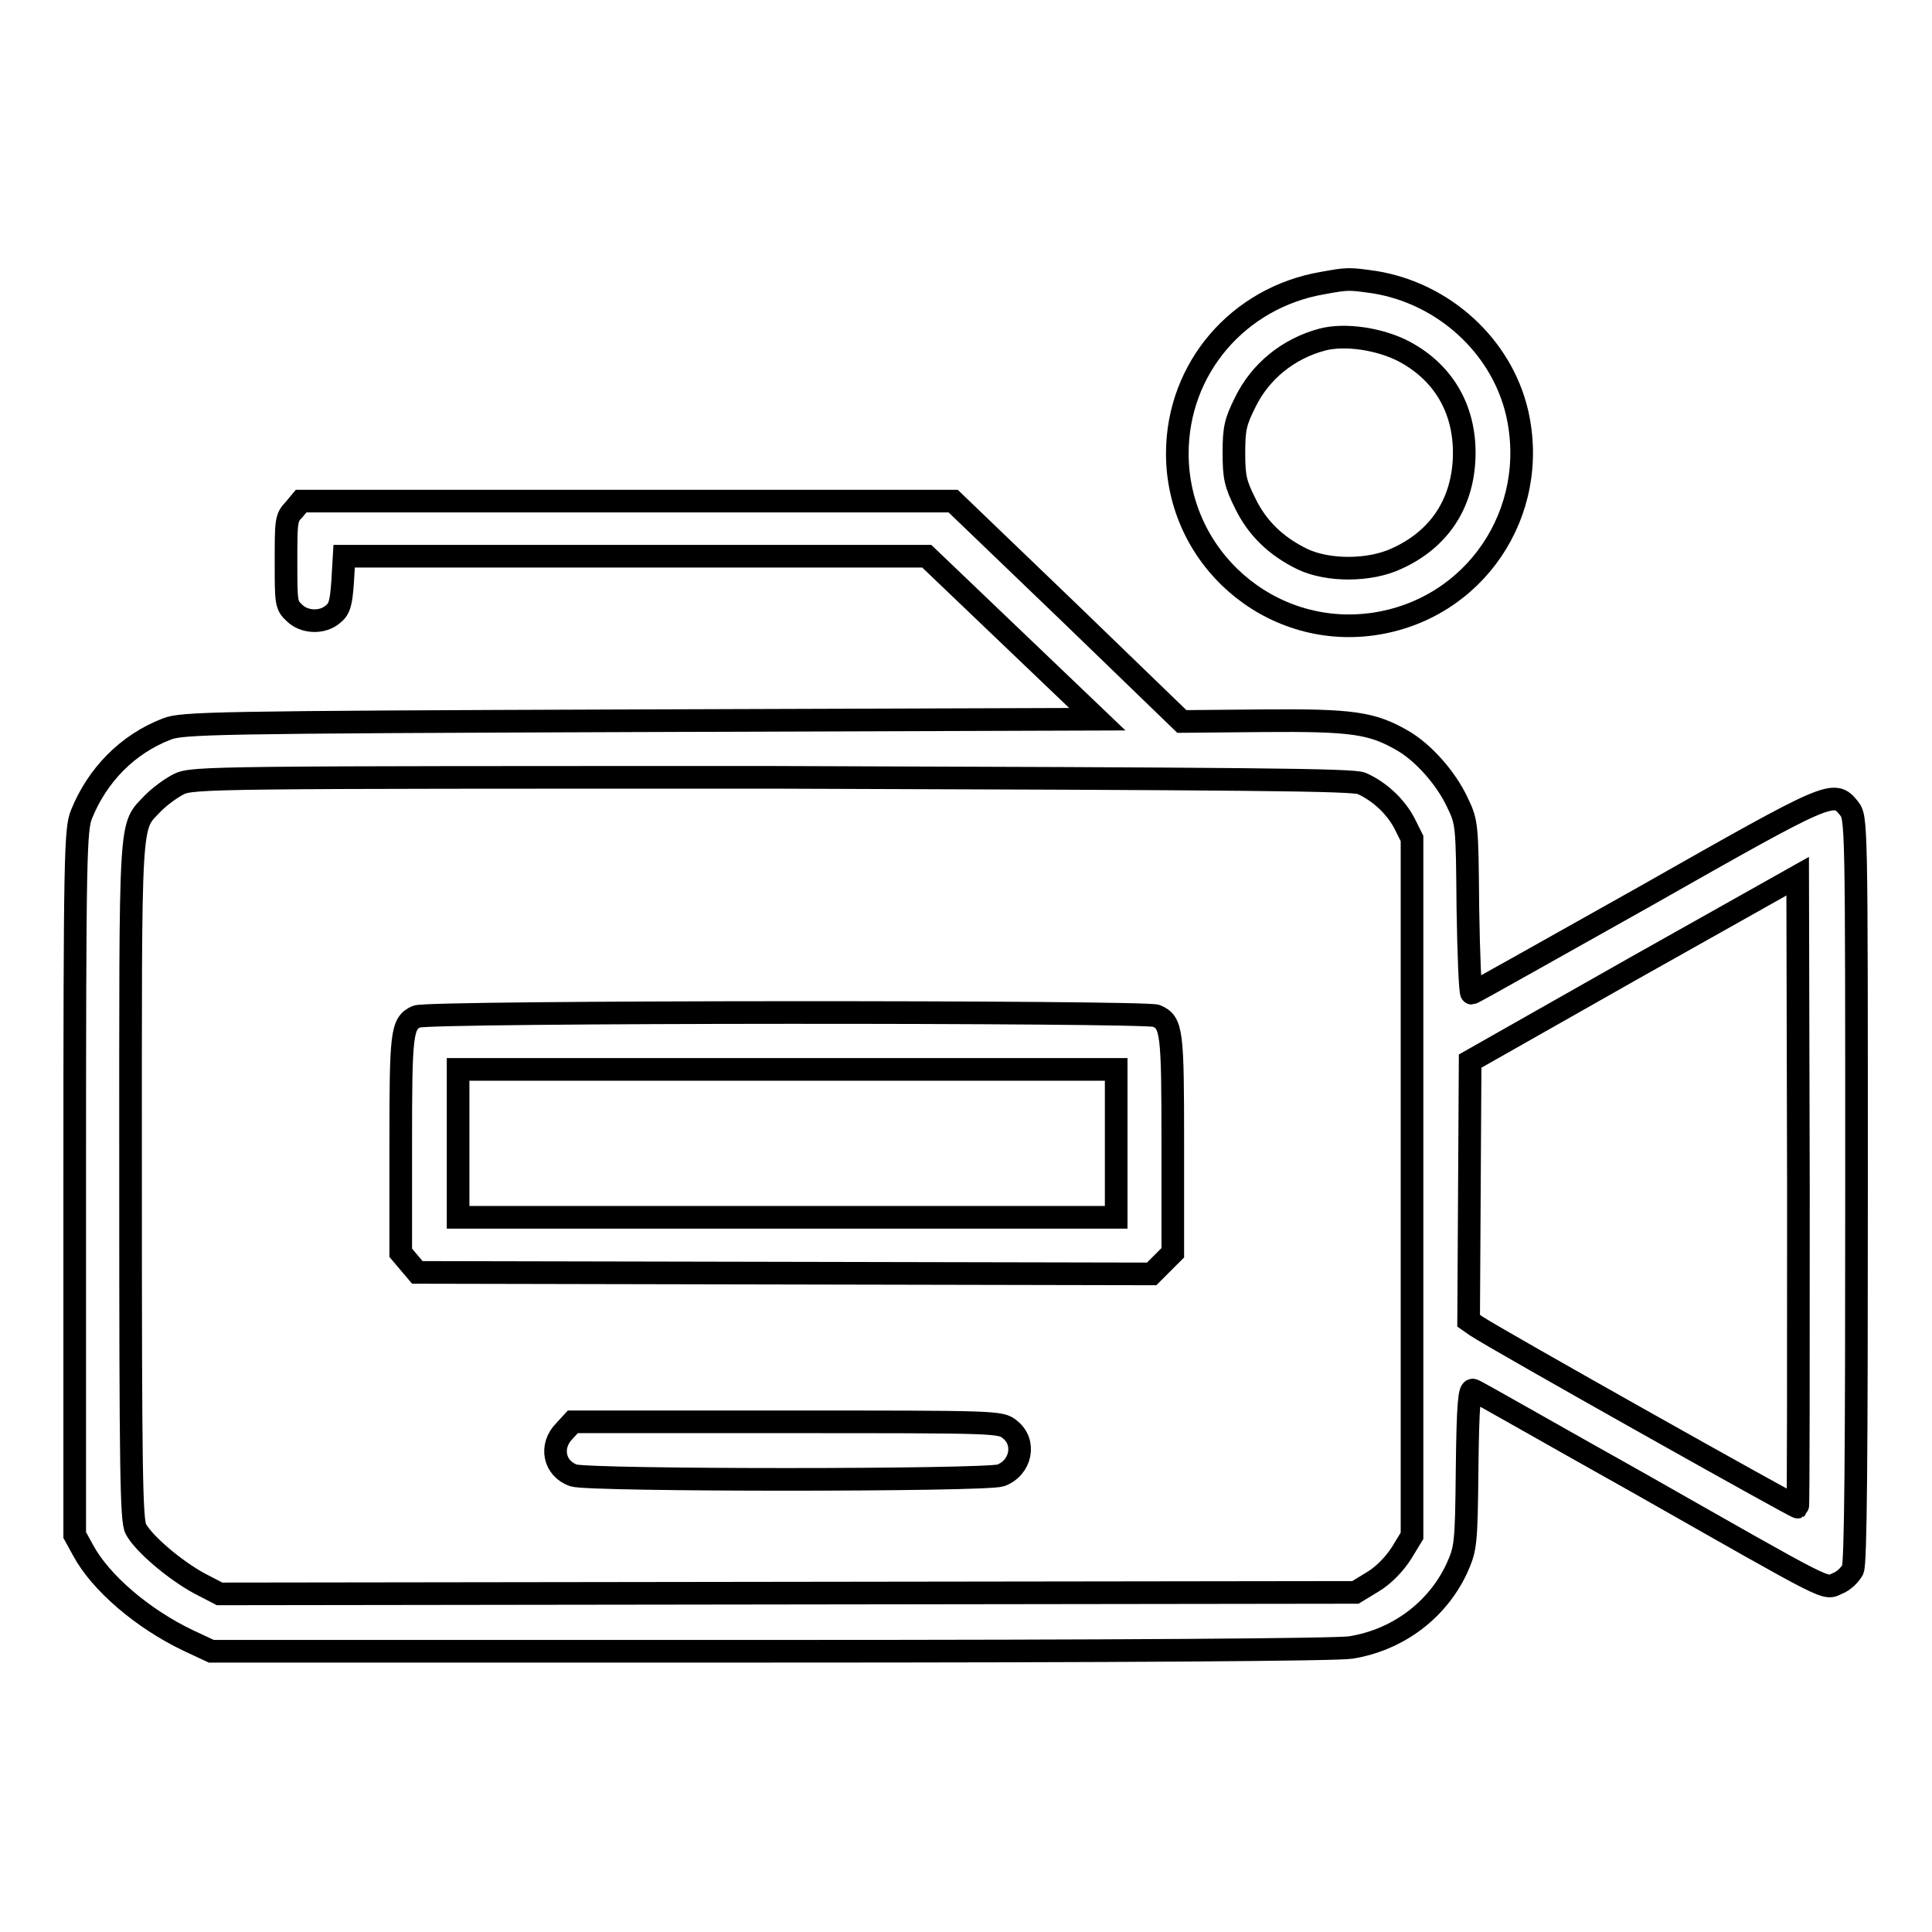
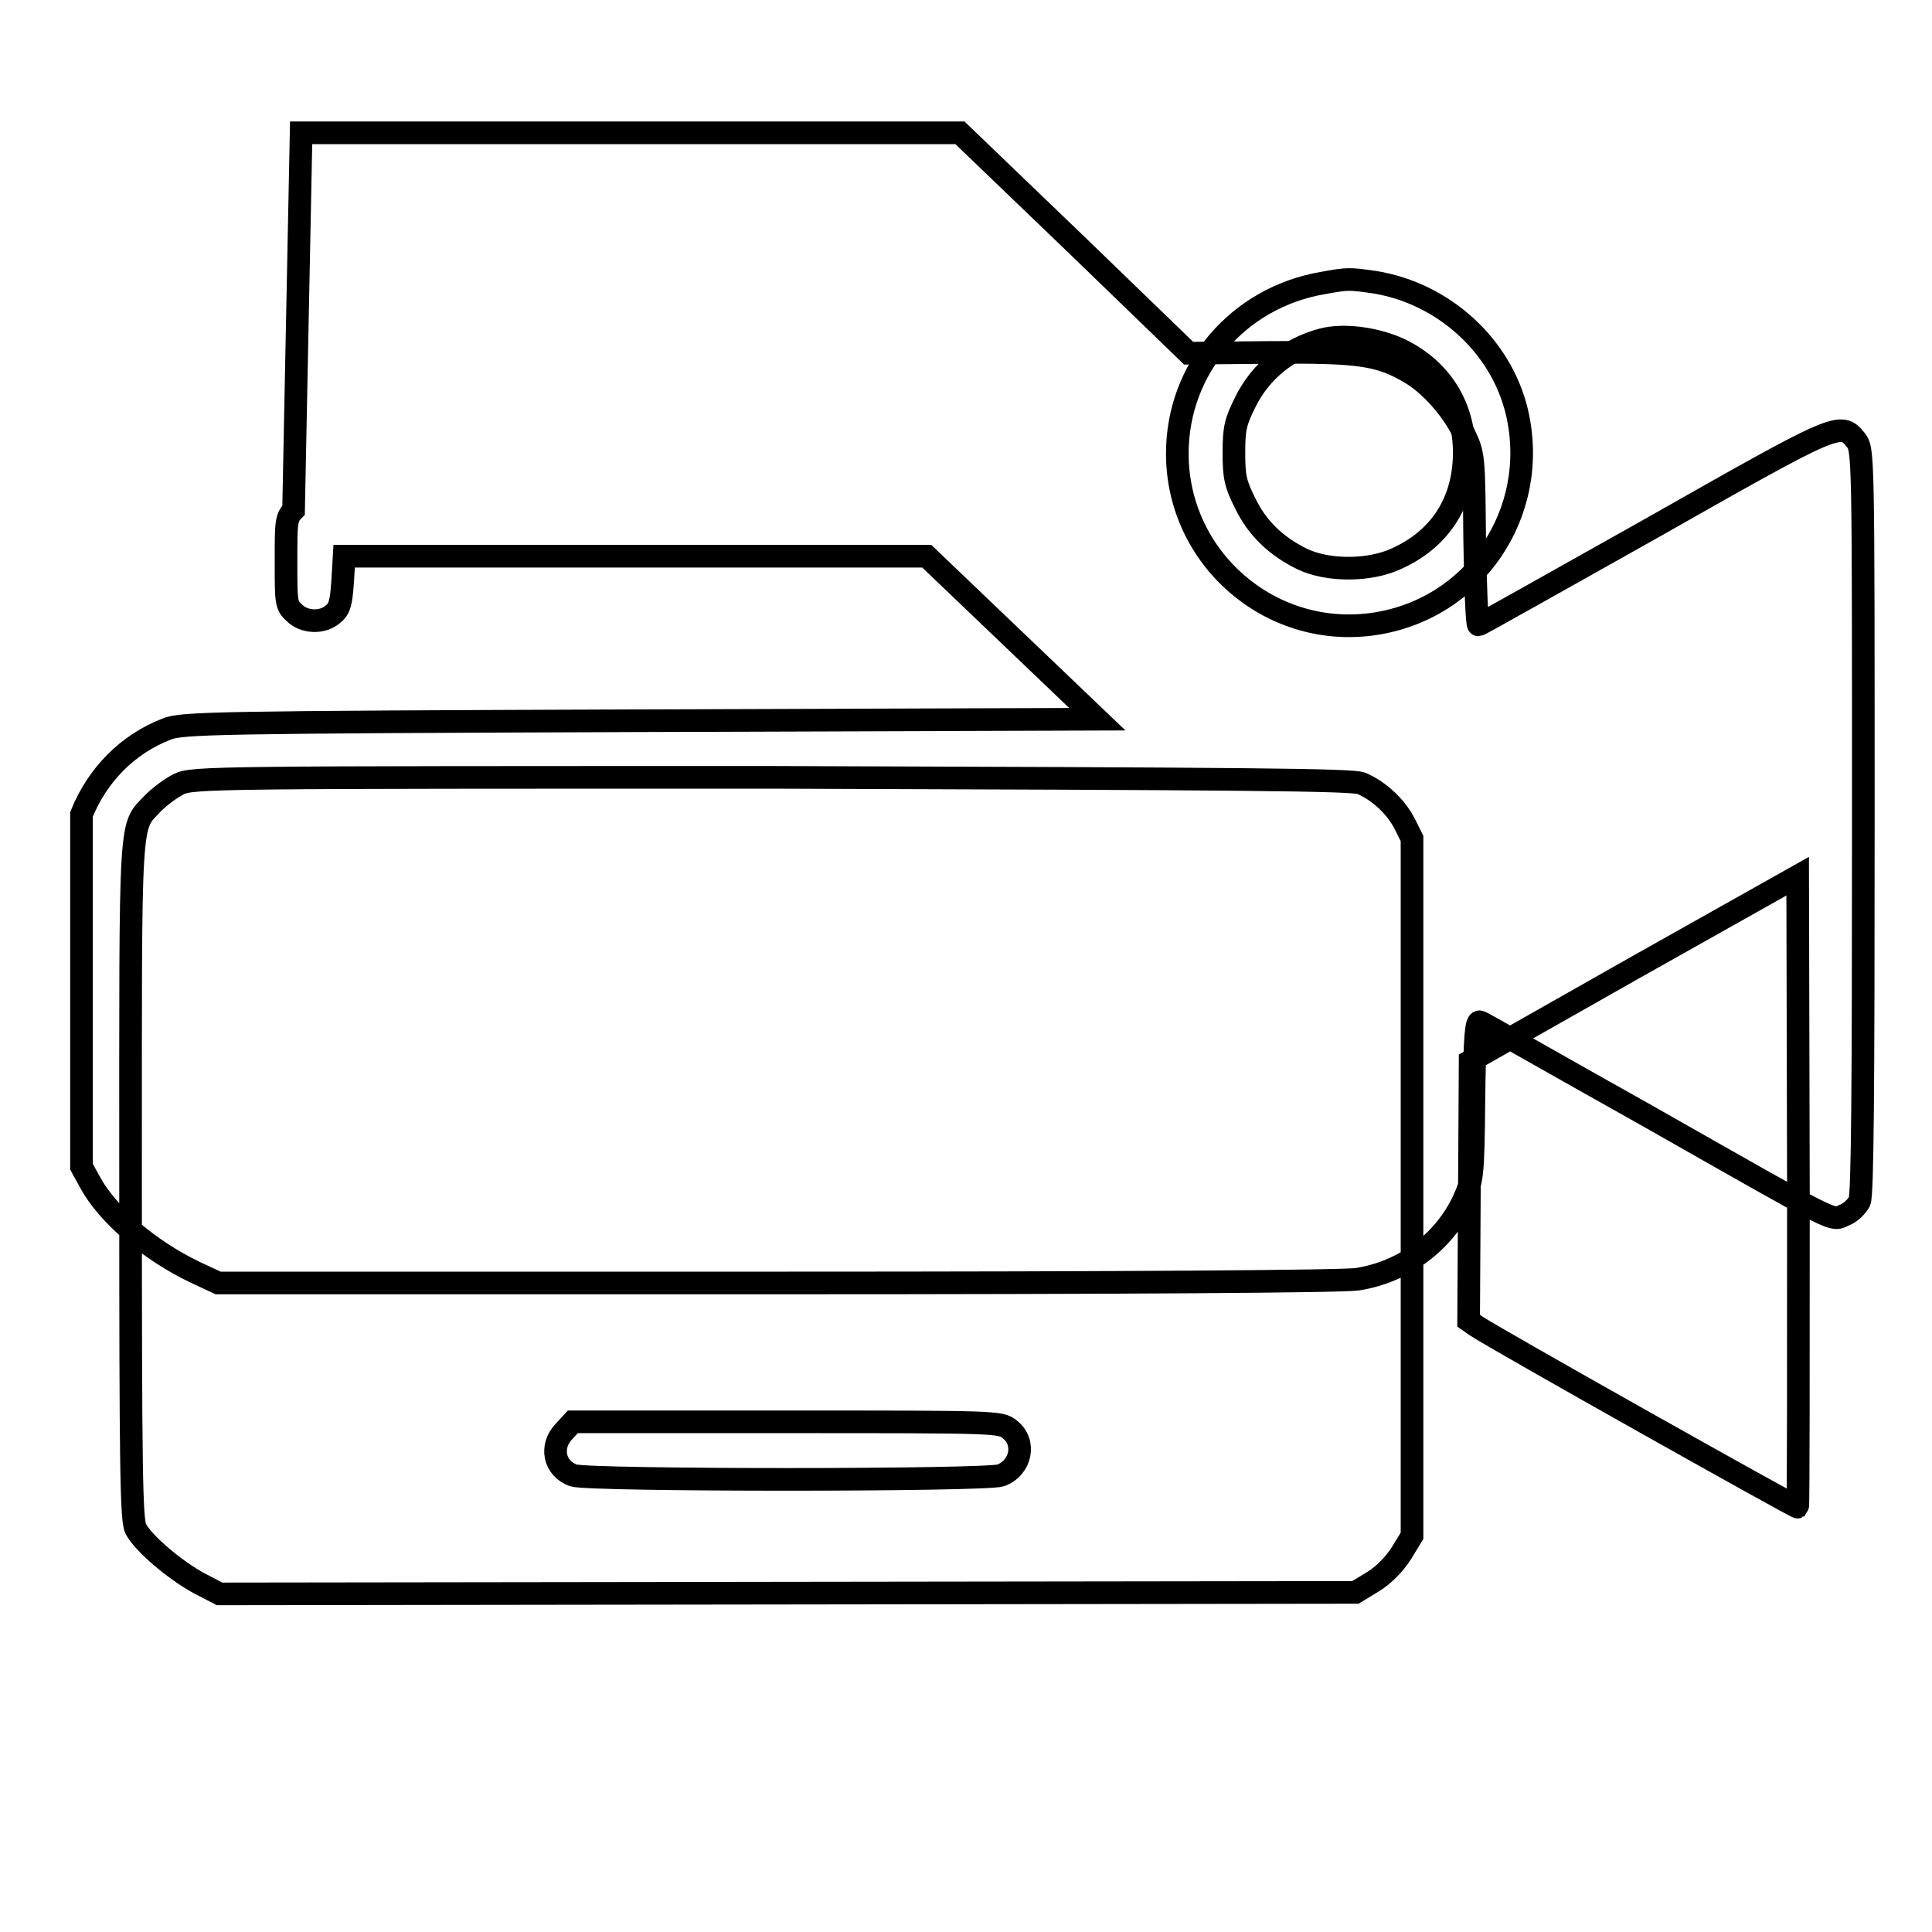
<svg xmlns="http://www.w3.org/2000/svg" version="1.1" x="0px" y="0px" viewBox="0 0 256 256" enable-background="new 0 0 256 256" xml:space="preserve">
  <g>
    <g>
      <g>
        <path stroke-width="3" fill-opacity="0" stroke="#000000" d="M175.3,37.5C164.1,39.4,156,48.8,156,60.1c0,13.8,12.2,24.5,25.9,22.6c13.5-1.9,22.2-14.8,19.1-28.1c-2.1-8.8-9.7-15.7-18.8-17.2C178.7,36.9,178.6,36.9,175.3,37.5z M186.1,46.6c5.4,2.9,8.2,8,7.9,14.3c-0.3,6-3.4,10.6-8.9,13.1c-3.6,1.7-9.1,1.7-12.5,0.1c-3.5-1.7-6-4.1-7.6-7.4c-1.3-2.6-1.5-3.5-1.5-6.7c0-3.2,0.2-4.1,1.5-6.7c2-4.1,5.7-7.1,10.2-8.3C178.2,44.2,182.9,44.9,186.1,46.6z" />
-         <path stroke-width="3" fill-opacity="0" stroke="#000000" d="M38.9,67.6c-1,1-1,1.6-1,6.8c0,5.4,0,5.8,1.1,6.8c1.3,1.3,3.7,1.4,5.1,0.2c0.9-0.7,1.1-1.5,1.3-4.3l0.2-3.4h38.6l38.6,0l11.3,10.8l11.3,10.8l-60.6,0.2c-56.6,0.2-60.7,0.3-62.7,1.1c-5.2,2-9.2,6.1-11.3,11.3c-0.8,2-0.9,5.2-0.9,48.8v46.7l1.1,2c2.3,4.3,7.9,9.1,14,12l3,1.4h74.1c46.2,0,75.2-0.2,76.9-0.5c6.2-1,11.4-4.9,14-10.4c1.2-2.7,1.3-3,1.4-13.3c0.1-8.6,0.3-10.6,0.8-10.4c0.4,0.1,10.3,5.8,22.1,12.4c25.9,14.7,24.4,14,26.2,13.2c0.8-0.3,1.6-1.1,2-1.8c0.4-0.9,0.5-14.9,0.5-50.4c0-49.1,0-49.2-1-50.5c-2-2.5-2.4-2.3-26.9,11.6c-12.5,7-22.9,12.9-23.1,12.9c-0.2,0-0.4-5.1-0.5-11.3c-0.1-11.1-0.1-11.3-1.4-14c-1.5-3.2-4.5-6.6-7.3-8.2c-4-2.3-6.6-2.7-18.4-2.6l-10.8,0.1l-15.1-14.6l-15.2-14.6H83.1H39.9L38.9,67.6z M180.4,103.8c2.3,1,4.5,3,5.7,5.3l1,2l0,46.2v46.2l-1.4,2.3c-0.9,1.4-2.3,2.9-3.8,3.8l-2.3,1.4l-75.3,0.1l-75.2,0.1l-2.7-1.4c-3.3-1.8-7.4-5.3-8.4-7.2c-0.6-1.1-0.7-7.6-0.7-46.2c0-49.4-0.2-46.6,3-50c0.9-0.9,2.4-2,3.4-2.5c1.8-0.9,4.9-0.9,78.5-0.9C165.5,103.2,179.1,103.3,180.4,103.8z M238.2,199.7c-0.2,0.1-39.9-22.2-42.6-24l-1-0.7l0.1-17.2l0.1-17.2l21.7-12.3l21.7-12.2l0.1,41.7C238.3,180.8,238.3,199.6,238.2,199.7z" />
-         <path stroke-width="3" fill-opacity="0" stroke="#000000" d="M55.2,134.7c-2,0.9-2.1,2.2-2.1,17V166l1.1,1.3l1.1,1.3l48.7,0.1l48.6,0.1l1.4-1.4l1.4-1.4v-14.3c0-15.1-0.1-16.2-2.2-17.1C151.7,134,56.7,134,55.2,134.7z M147.9,151.5v9.8h-43.6H60.7v-9.8v-9.8h43.6h43.6V151.5z" />
+         <path stroke-width="3" fill-opacity="0" stroke="#000000" d="M38.9,67.6c-1,1-1,1.6-1,6.8c0,5.4,0,5.8,1.1,6.8c1.3,1.3,3.7,1.4,5.1,0.2c0.9-0.7,1.1-1.5,1.3-4.3l0.2-3.4h38.6l38.6,0l11.3,10.8l11.3,10.8l-60.6,0.2c-56.6,0.2-60.7,0.3-62.7,1.1c-5.2,2-9.2,6.1-11.3,11.3v46.7l1.1,2c2.3,4.3,7.9,9.1,14,12l3,1.4h74.1c46.2,0,75.2-0.2,76.9-0.5c6.2-1,11.4-4.9,14-10.4c1.2-2.7,1.3-3,1.4-13.3c0.1-8.6,0.3-10.6,0.8-10.4c0.4,0.1,10.3,5.8,22.1,12.4c25.9,14.7,24.4,14,26.2,13.2c0.8-0.3,1.6-1.1,2-1.8c0.4-0.9,0.5-14.9,0.5-50.4c0-49.1,0-49.2-1-50.5c-2-2.5-2.4-2.3-26.9,11.6c-12.5,7-22.9,12.9-23.1,12.9c-0.2,0-0.4-5.1-0.5-11.3c-0.1-11.1-0.1-11.3-1.4-14c-1.5-3.2-4.5-6.6-7.3-8.2c-4-2.3-6.6-2.7-18.4-2.6l-10.8,0.1l-15.1-14.6l-15.2-14.6H83.1H39.9L38.9,67.6z M180.4,103.8c2.3,1,4.5,3,5.7,5.3l1,2l0,46.2v46.2l-1.4,2.3c-0.9,1.4-2.3,2.9-3.8,3.8l-2.3,1.4l-75.3,0.1l-75.2,0.1l-2.7-1.4c-3.3-1.8-7.4-5.3-8.4-7.2c-0.6-1.1-0.7-7.6-0.7-46.2c0-49.4-0.2-46.6,3-50c0.9-0.9,2.4-2,3.4-2.5c1.8-0.9,4.9-0.9,78.5-0.9C165.5,103.2,179.1,103.3,180.4,103.8z M238.2,199.7c-0.2,0.1-39.9-22.2-42.6-24l-1-0.7l0.1-17.2l0.1-17.2l21.7-12.3l21.7-12.2l0.1,41.7C238.3,180.8,238.3,199.6,238.2,199.7z" />
        <path stroke-width="3" fill-opacity="0" stroke="#000000" d="M74.8,189.6c-2,2-1.4,5,1.2,5.9c2.1,0.7,54.4,0.7,56.6,0c2.7-1,3.4-4.4,1.2-6.1c-1.2-1-1.7-1-29.6-1H75.9L74.8,189.6z" />
      </g>
    </g>
  </g>
</svg>